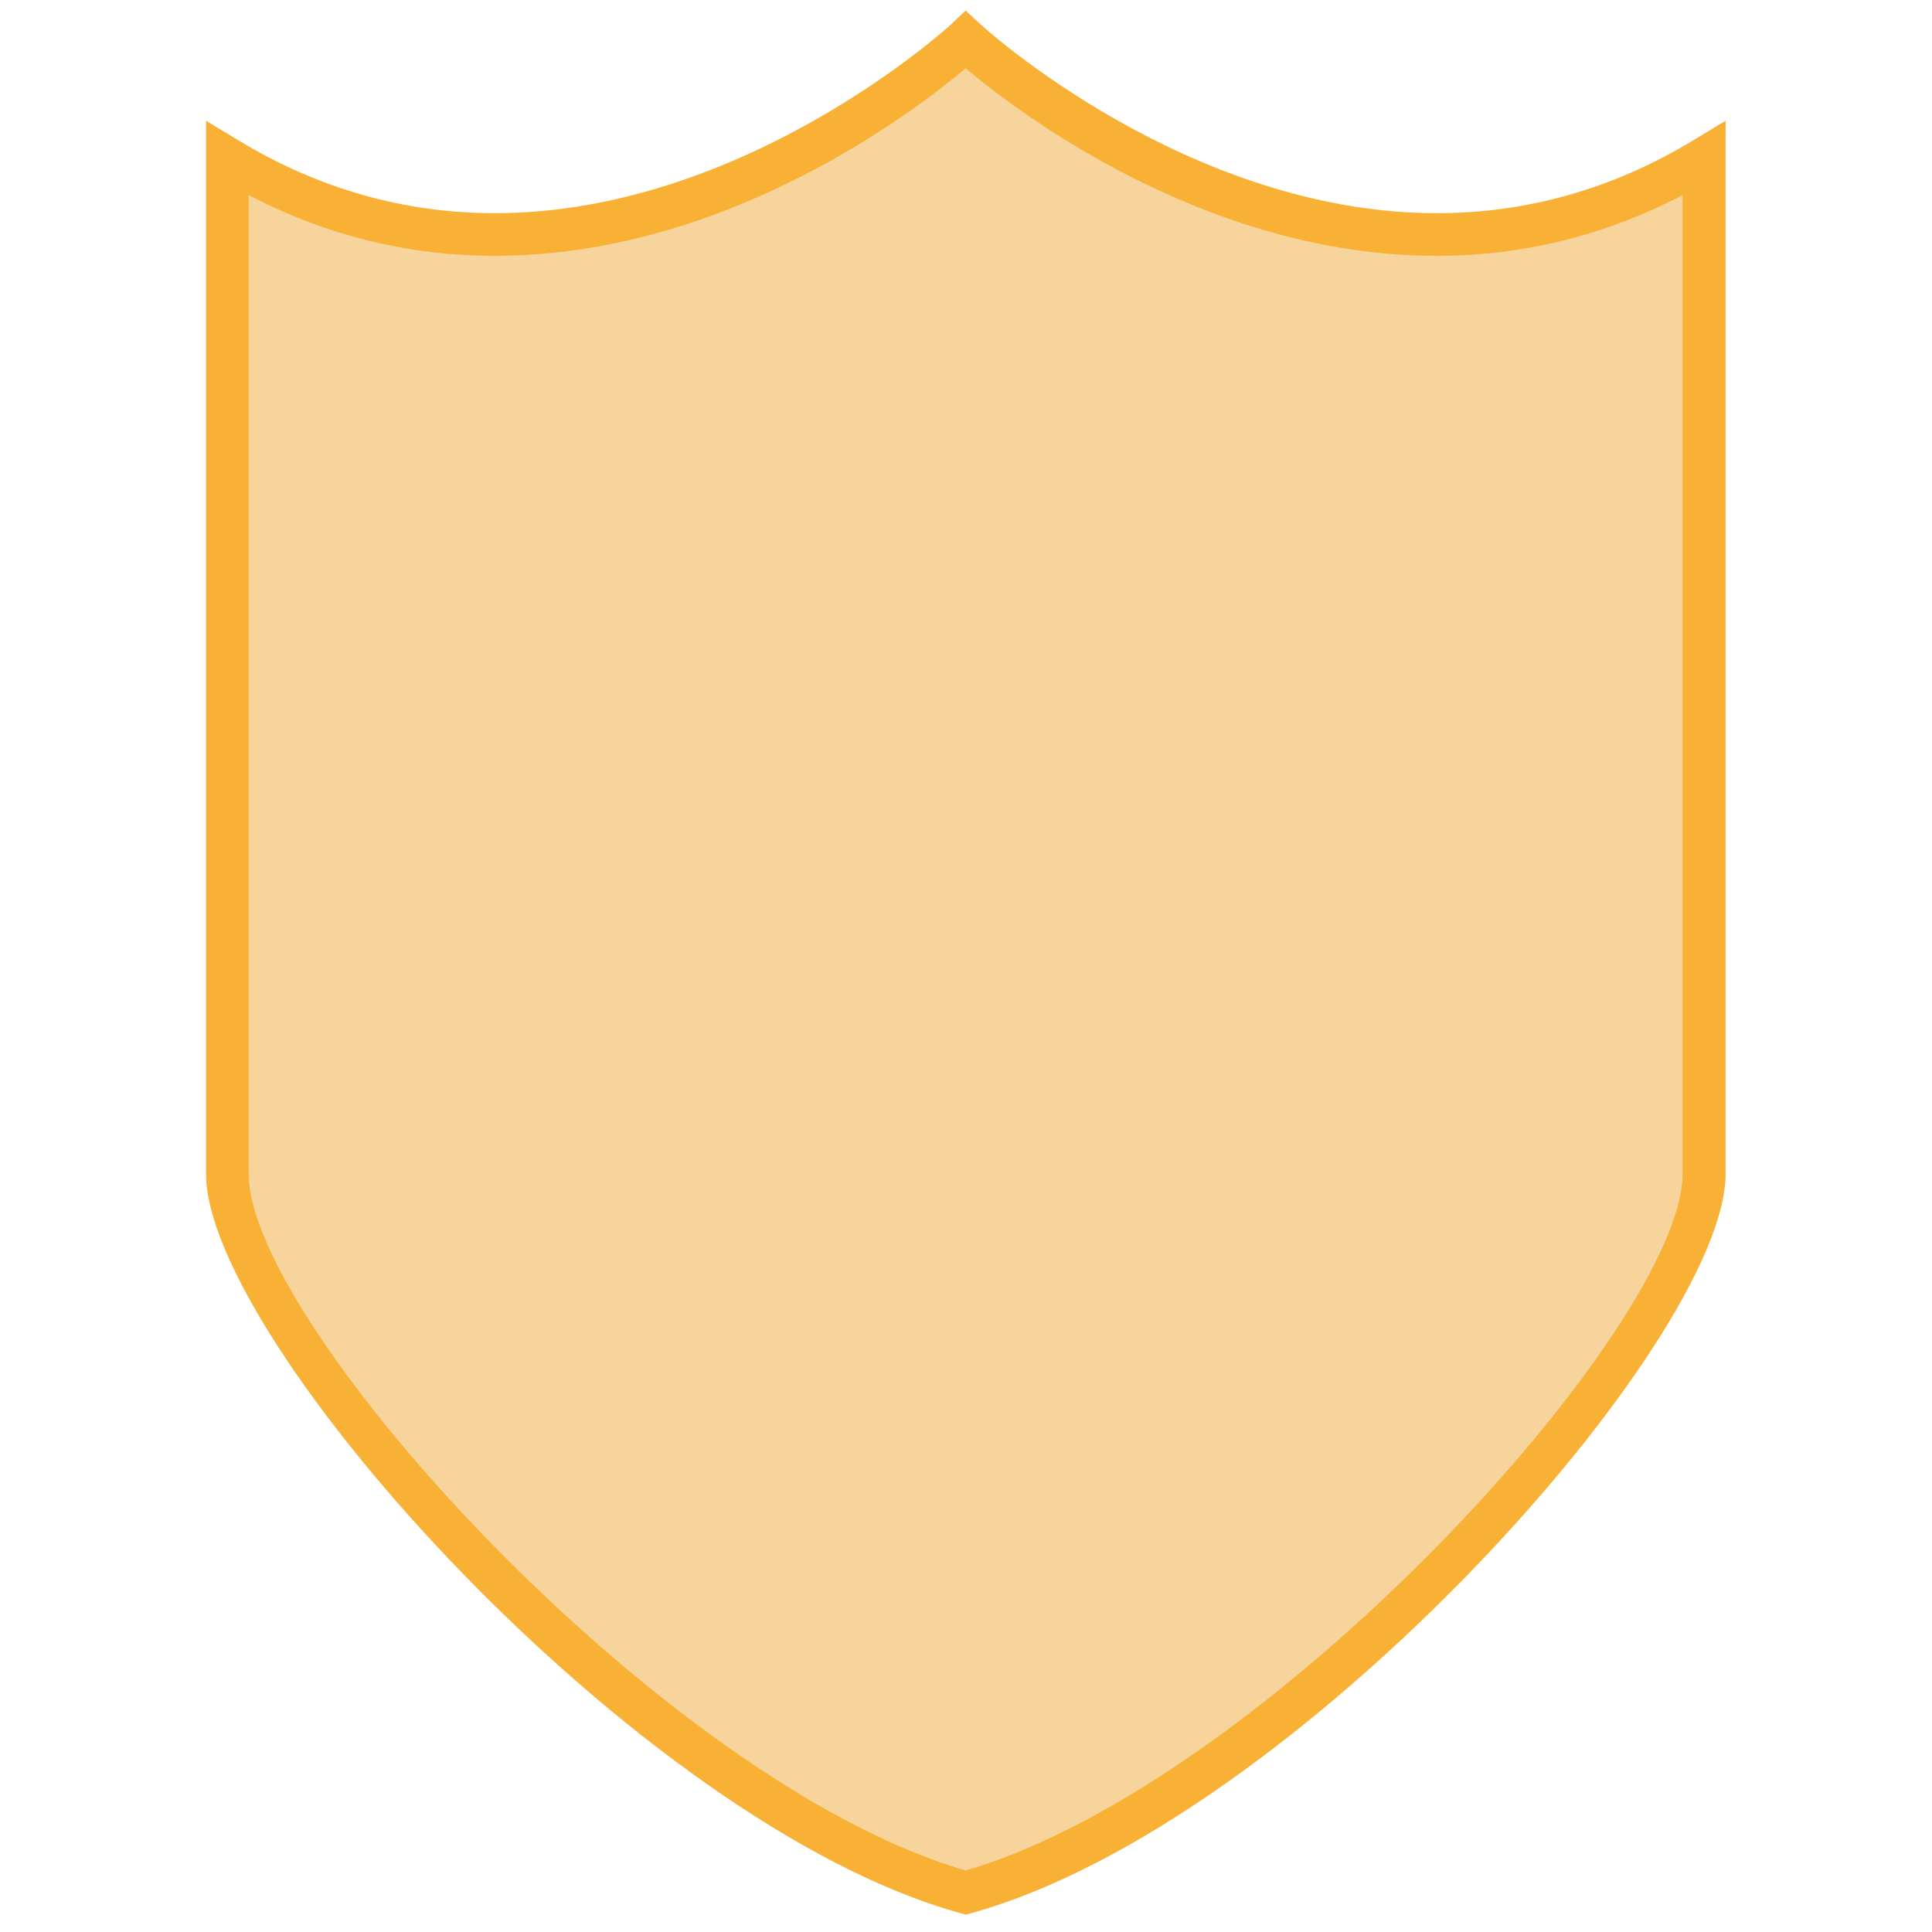
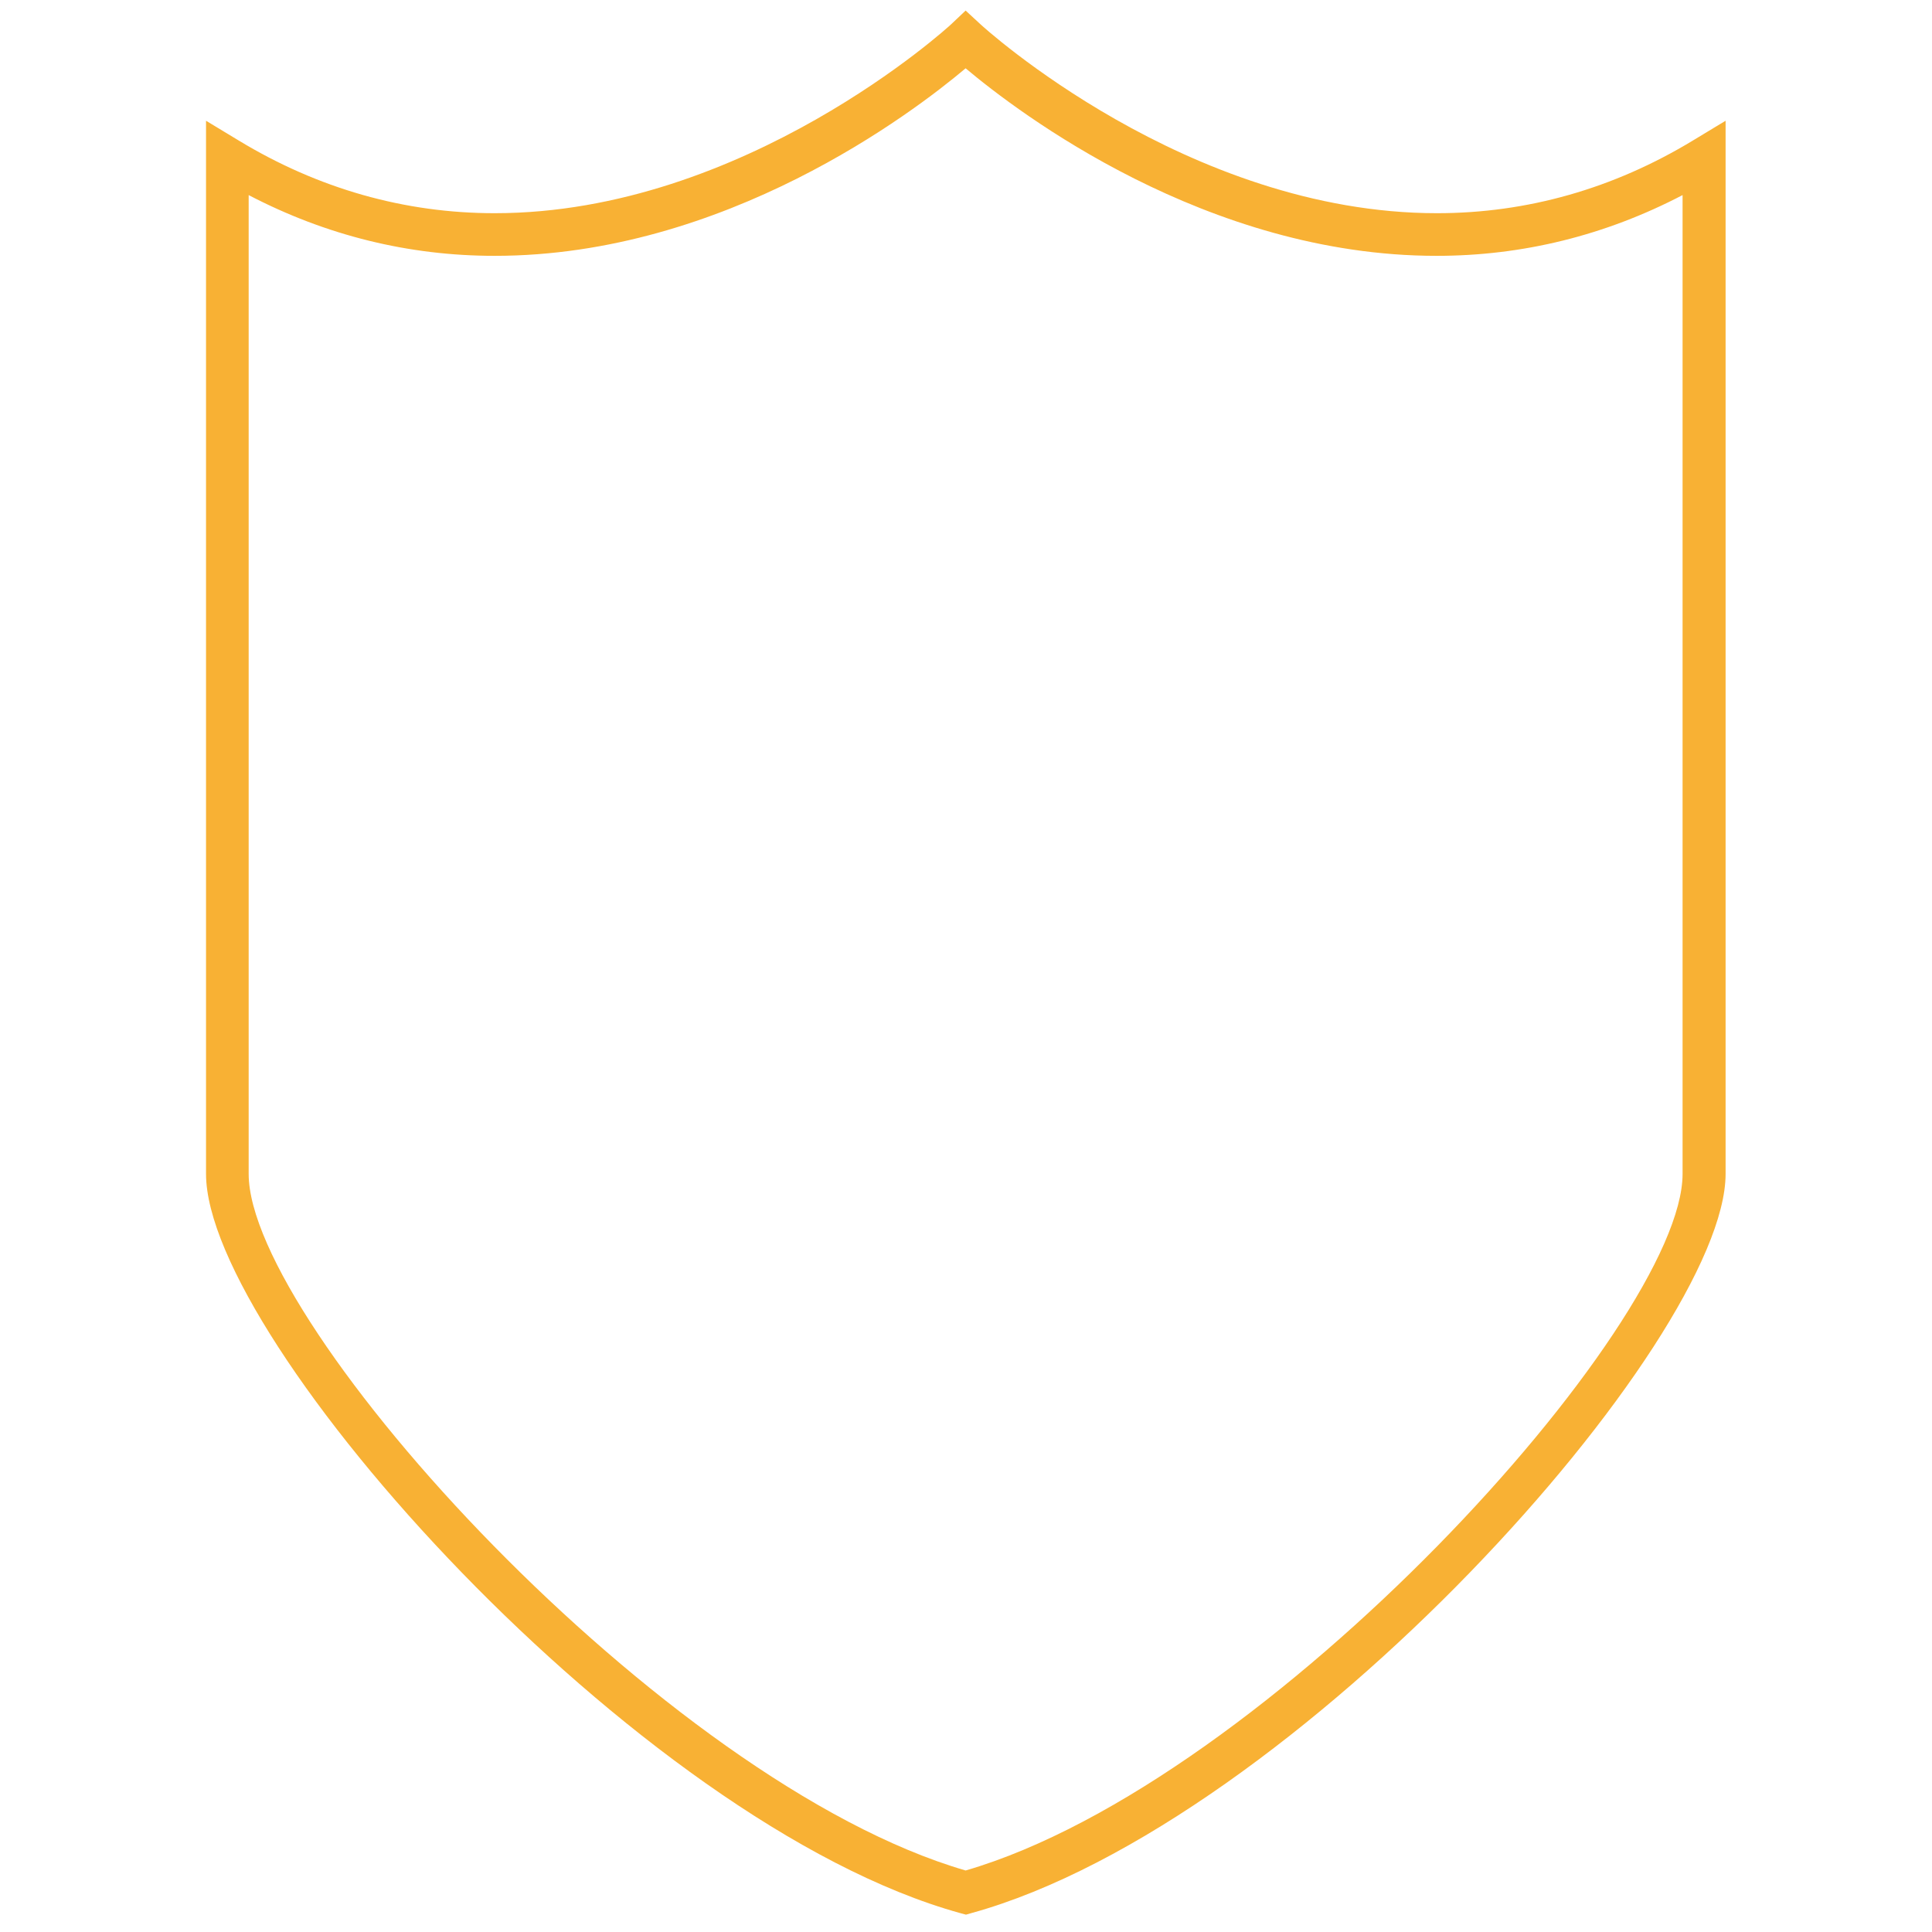
<svg xmlns="http://www.w3.org/2000/svg" version="1.1" id="Ebene_1" x="0px" y="0px" viewBox="0 0 512 512" style="enable-background:new 0 0 512 512;" xml:space="preserve">
  <style type="text/css">
	.st0{fill:#F7D49B;}
	.st1{fill:#F8B134;}
</style>
-   <path class="st0" d="M256,10.6c0,0-97.8,90.9-195.7,31.4c0,221,0,269.1,0,269.1c0,42.8,113.6,167.8,195.7,190.5  c82.1-22.7,195.7-147.7,195.7-190.5c0,0,0-48,0-269.1C353.8,101.4,256,10.6,256,10.6" />
  <path class="st1" d="M65.9,51.7L65.9,51.7v259.4c0,40.1,109.9,161.3,190,184.6c80.1-23.3,190-144.5,190-184.6V51.7  c-20.5,10.7-42.4,16.1-65.2,16.1c-61,0-110.9-38-124.8-49.7c-14,11.8-63.8,49.7-124.8,49.7C108.3,67.8,86.4,62.4,65.9,51.7   M256,507.4l-1.5-0.4C168.7,483.3,54.6,355.3,54.6,311.1V32l8.6,5.2c21.1,12.8,44,19.3,67.9,19.3c66.3,0,120.5-49.6,121-50.1  l3.8-3.6l3.9,3.6c0.5,0.5,54.8,50.1,121,50.1c23.9,0,46.8-6.5,67.9-19.3l8.6-5.2v279.1c0,44.1-114,172.2-199.9,195.9L256,507.4z" />
</svg>